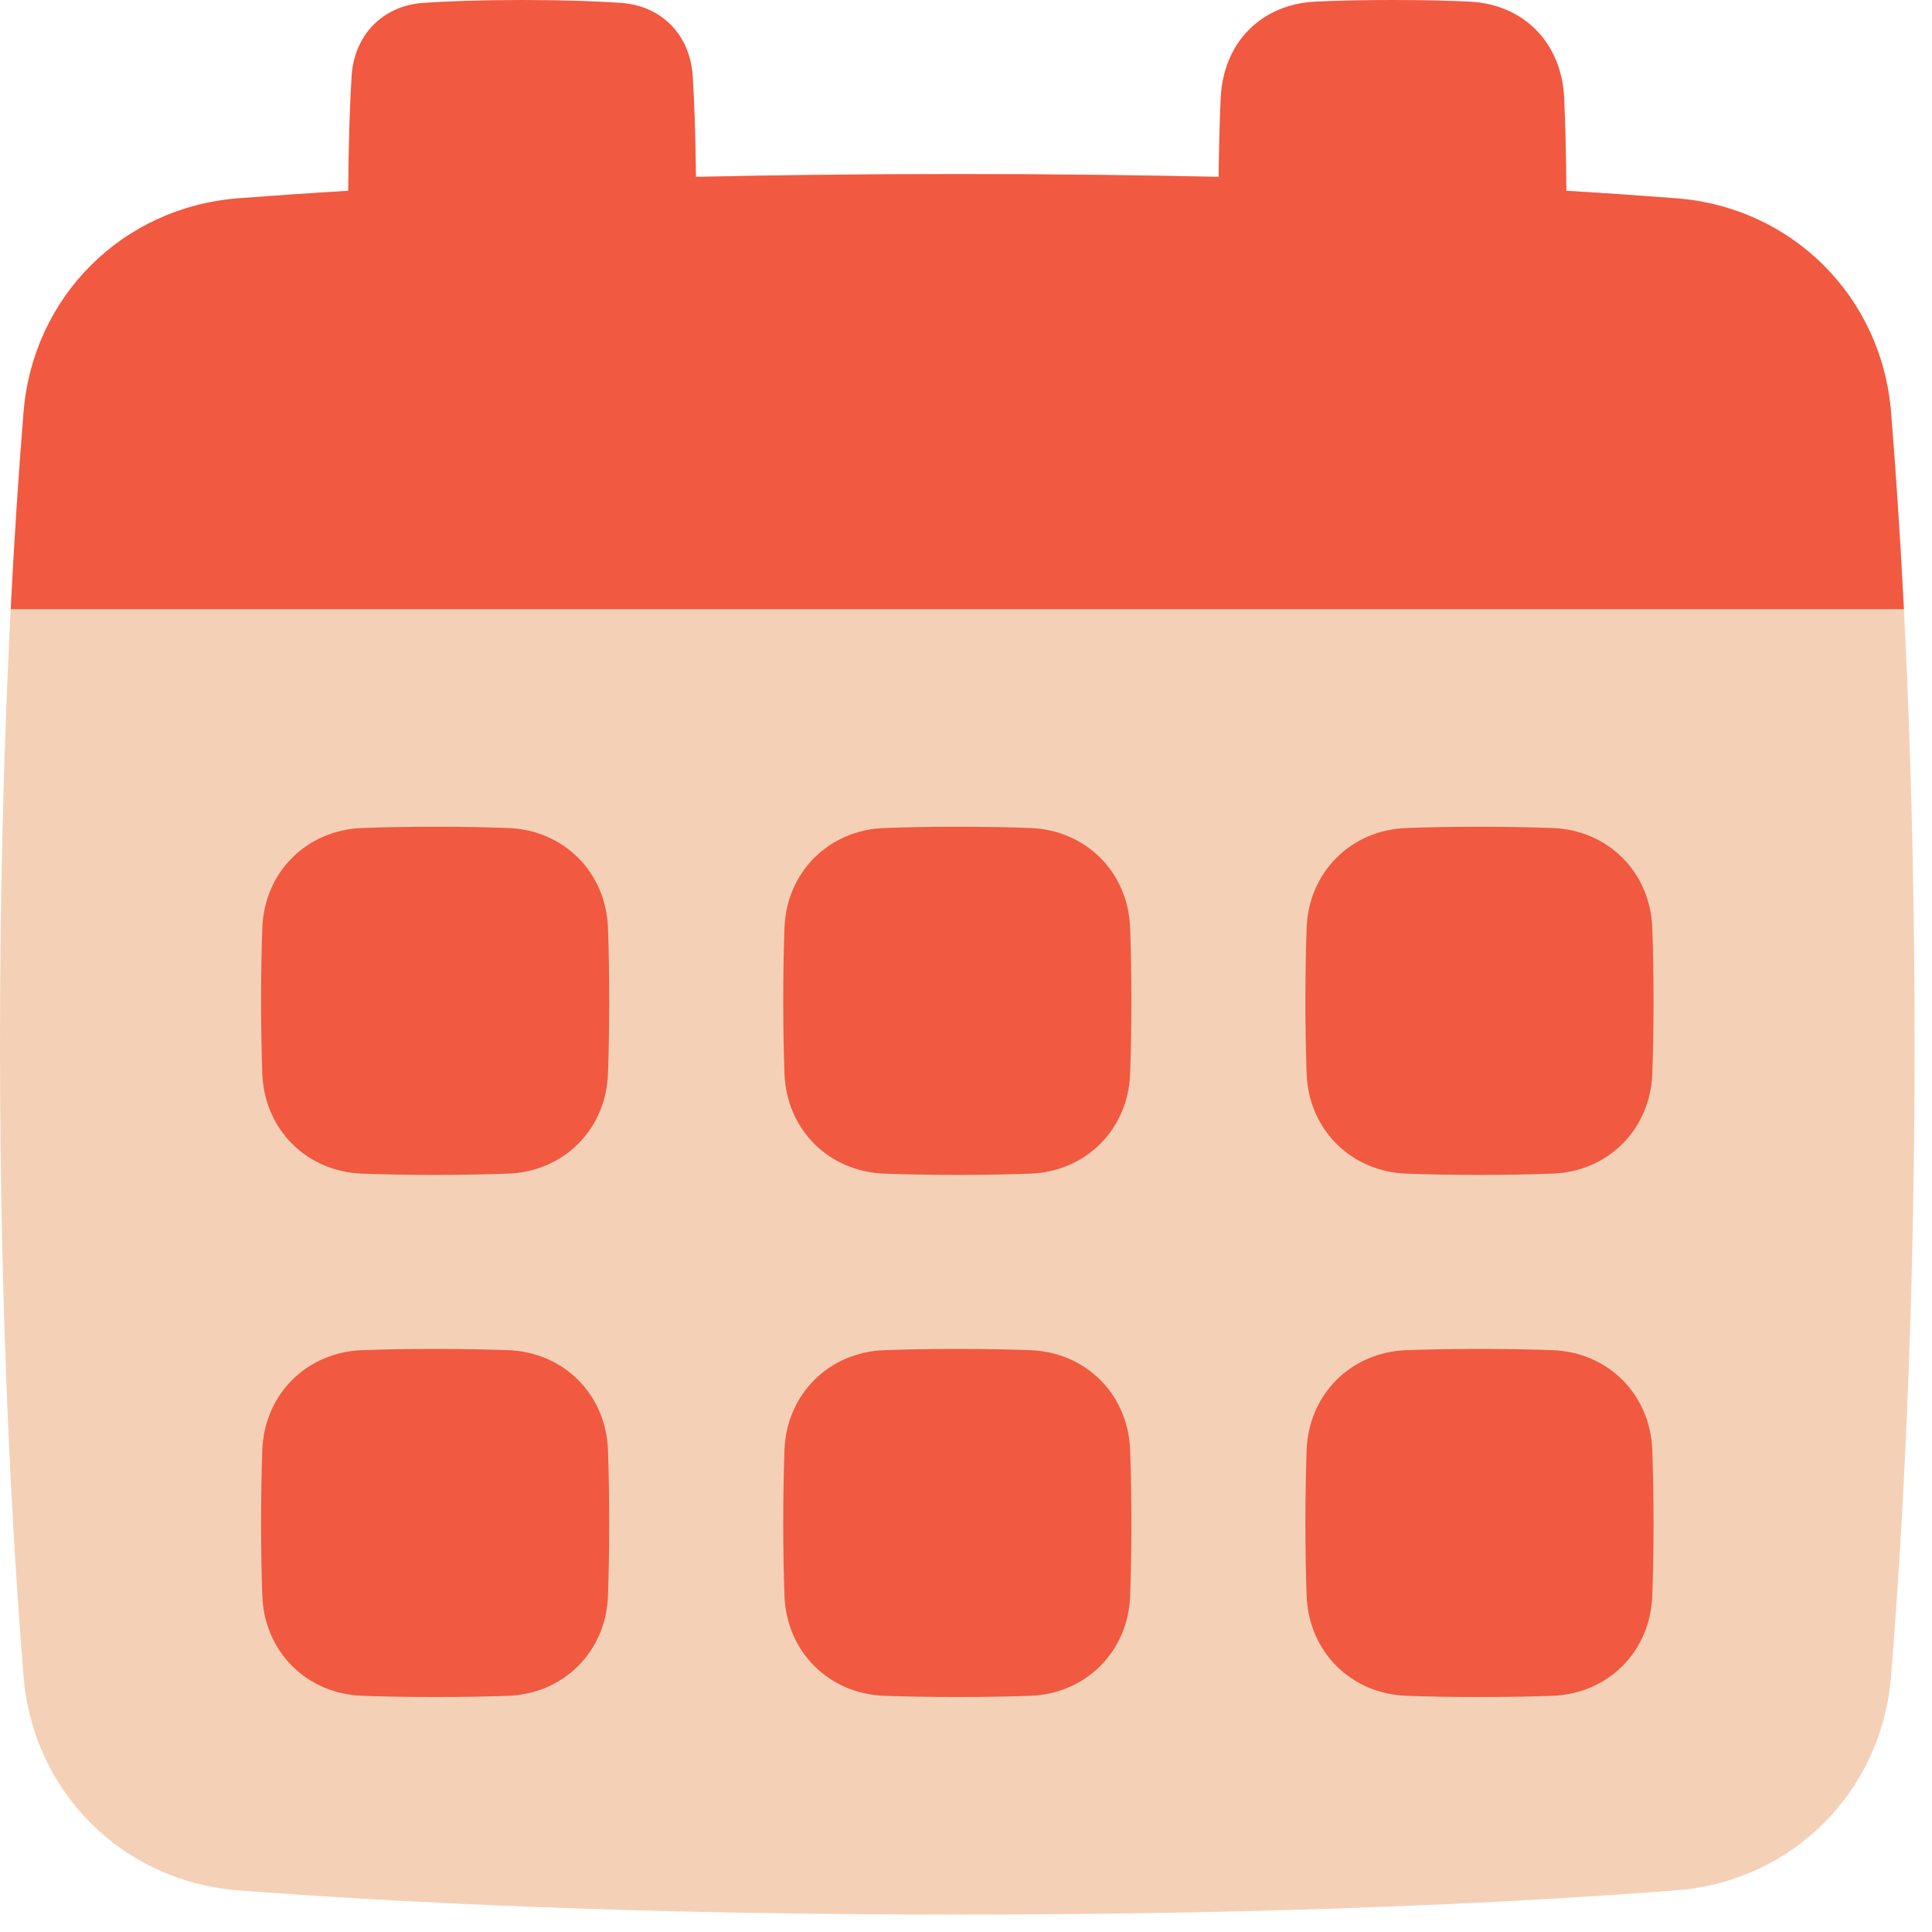
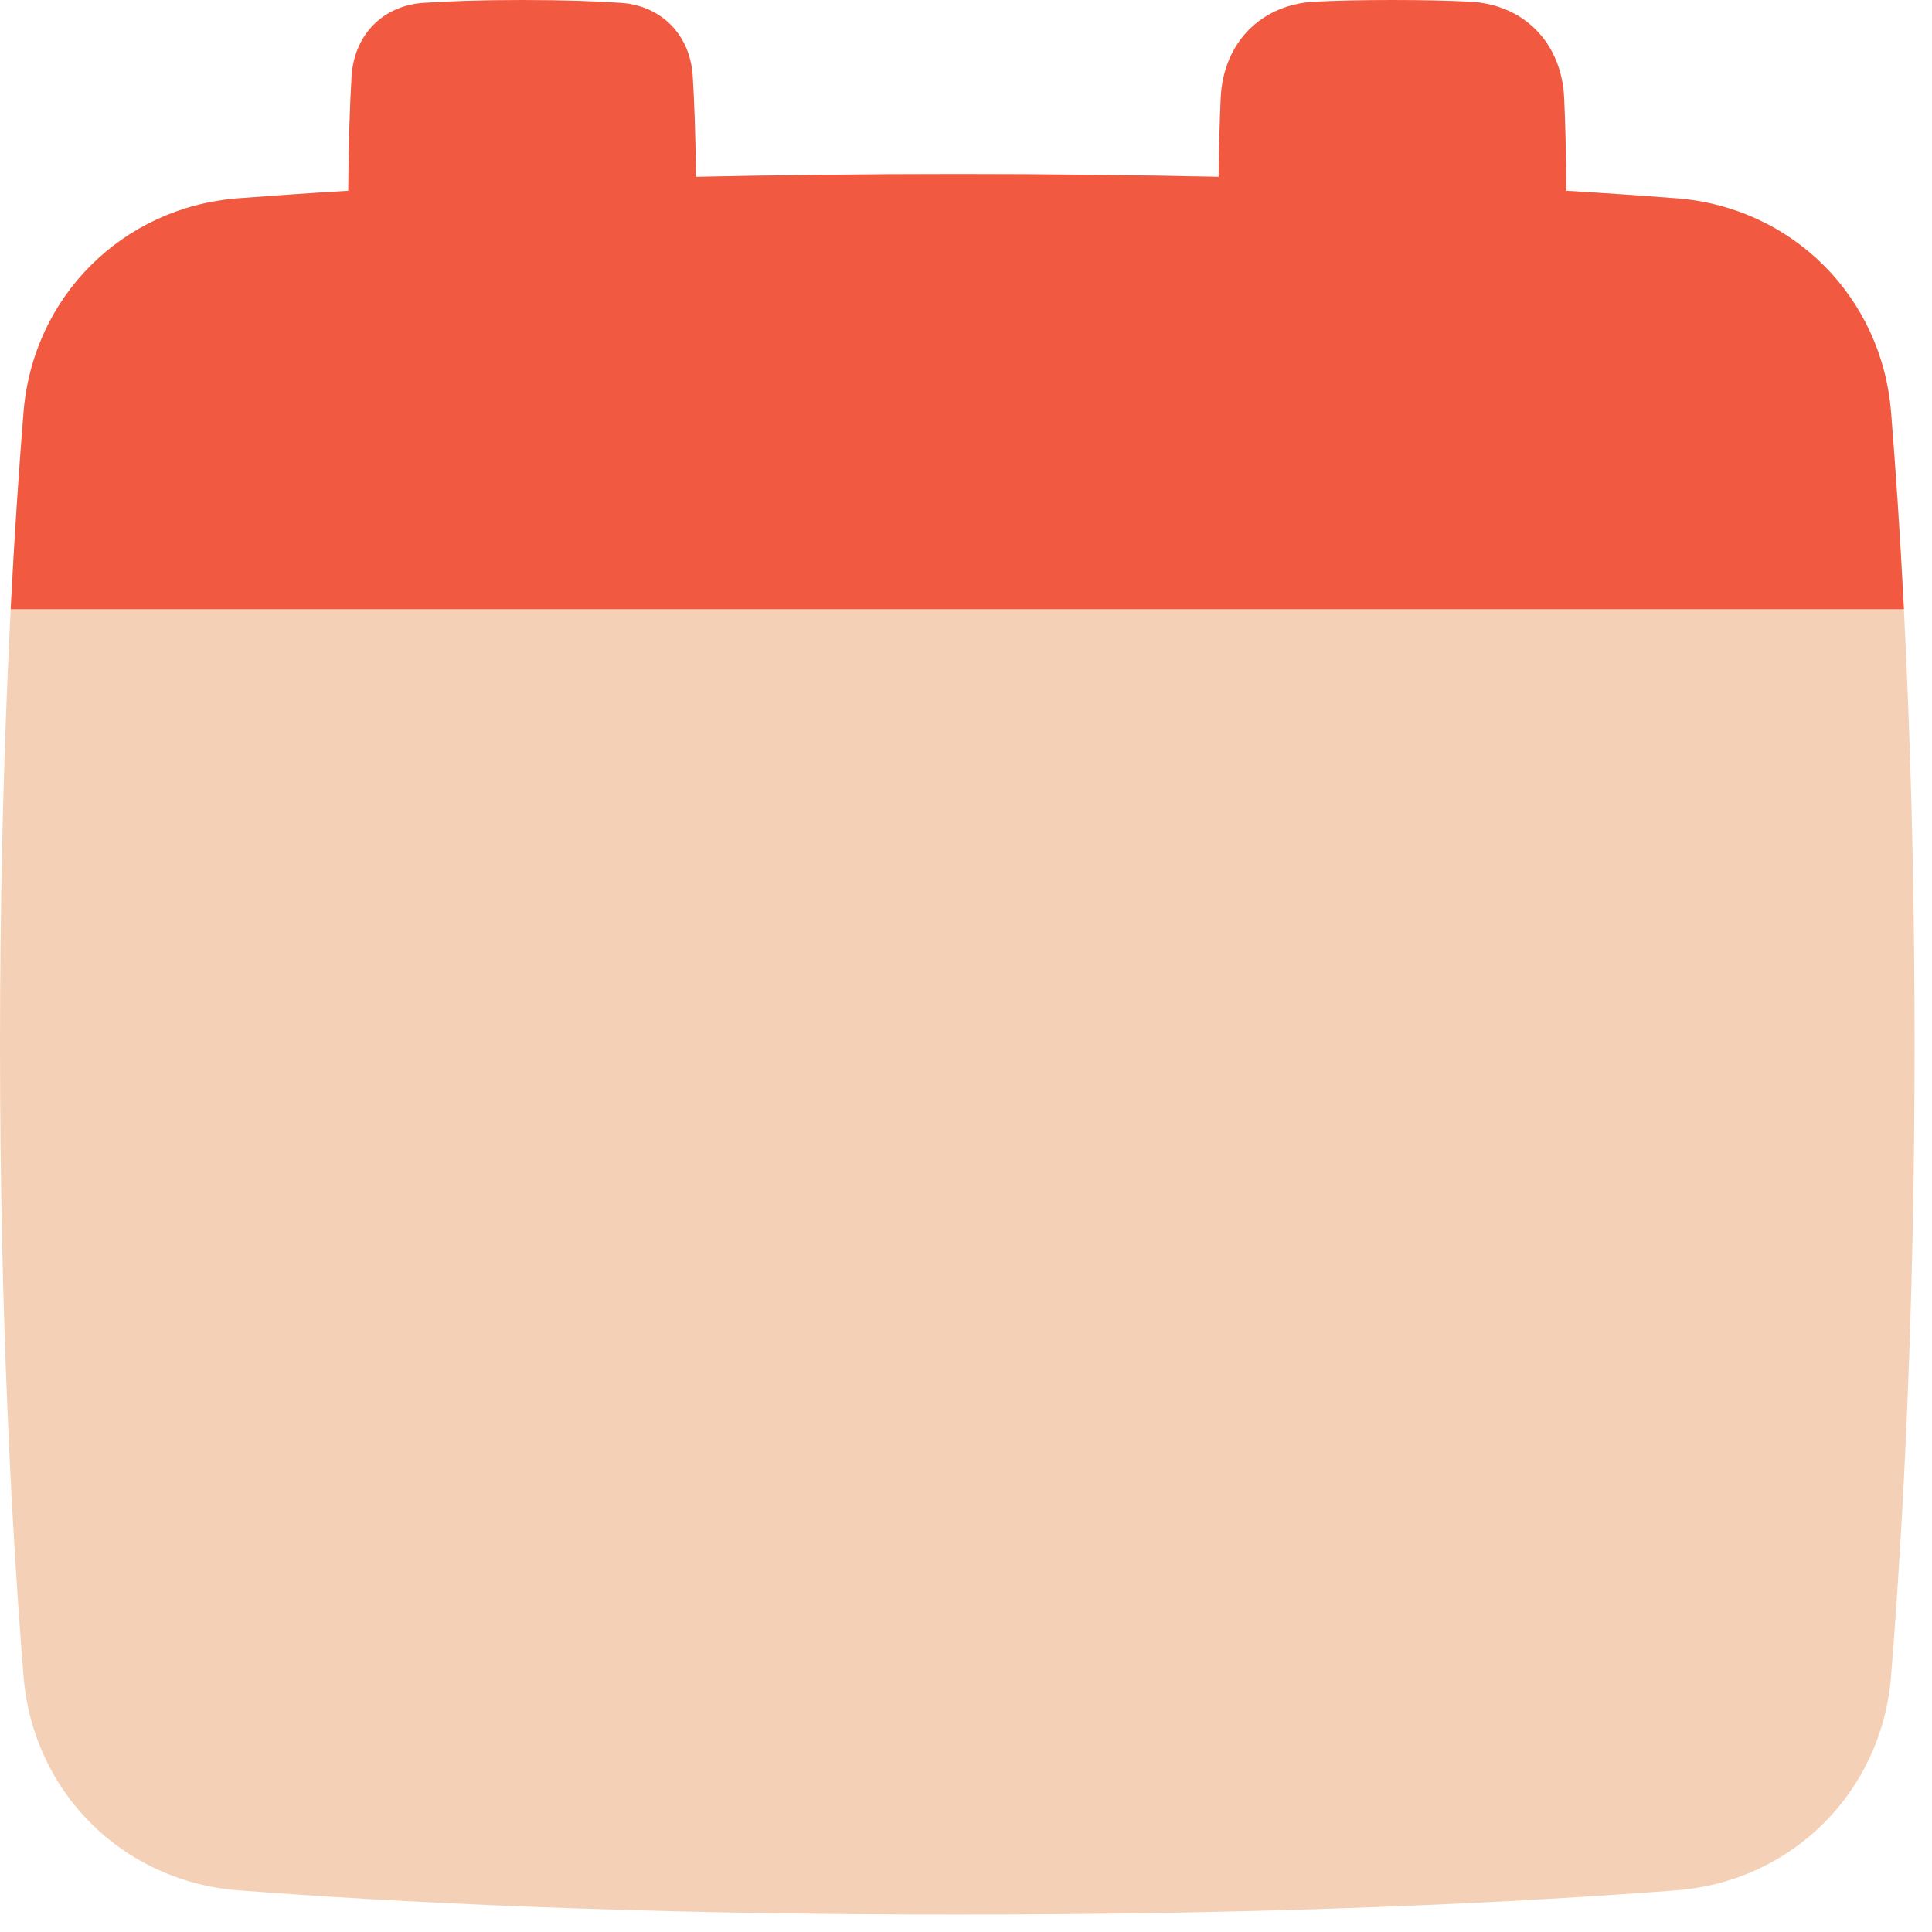
<svg xmlns="http://www.w3.org/2000/svg" width="74" height="74" viewBox="0 0 74 74" fill="none">
  <path d="M0.902 64.21C1.261 68.64 4.692 72.063 9.123 72.404C14.922 72.85 24.103 73.333 36.667 73.333C49.23 73.333 58.411 72.85 64.21 72.404C68.641 72.063 72.073 68.64 72.431 64.21C72.869 58.787 73.333 50.553 73.333 40C73.333 29.447 72.869 21.214 72.431 15.791C72.073 11.361 68.641 7.937 64.21 7.596C58.411 7.15 49.23 6.667 36.667 6.667C24.103 6.667 14.922 7.15 9.123 7.596C4.692 7.937 1.261 11.361 0.902 15.791C0.464 21.214 0 29.447 0 40C0 50.553 0.464 58.787 0.902 64.21Z" fill="#F4D1B6" />
  <path fill-rule="evenodd" clip-rule="evenodd" d="M56.282 0.062C58.376 0.16 59.815 1.652 59.911 3.746C59.953 4.671 59.986 5.839 59.996 7.308C61.558 7.402 62.962 7.5 64.21 7.596C68.642 7.937 72.073 11.361 72.431 15.79C72.601 17.892 72.775 20.416 72.924 23.333H0.41C0.559 20.416 0.733 17.892 0.903 15.79C1.261 11.361 4.692 7.937 9.124 7.596C10.372 7.5 11.776 7.402 13.337 7.308C13.351 5.36 13.403 3.941 13.467 2.917C13.564 1.347 14.651 0.216 16.221 0.109C17.14 0.047 18.371 0 20 0C21.629 0 22.86 0.047 23.779 0.109C25.349 0.216 26.436 1.347 26.533 2.917C26.591 3.845 26.639 5.098 26.658 6.774C29.714 6.707 33.05 6.667 36.667 6.667C40.283 6.667 43.619 6.707 46.675 6.774C46.689 5.553 46.718 4.556 46.756 3.746C46.852 1.652 48.29 0.16 50.385 0.062C51.181 0.024 52.152 0 53.333 0C54.514 0 55.486 0.024 56.282 0.062Z" fill="#F15941" />
-   <path fill-rule="evenodd" clip-rule="evenodd" d="M13.876 44.953C11.741 44.877 10.123 43.259 10.047 41.124C10.019 40.337 10 39.41 10 38.333C10 37.257 10.019 36.33 10.047 35.542C10.123 33.407 11.741 31.79 13.876 31.714C14.663 31.685 15.591 31.667 16.667 31.667C17.743 31.667 18.67 31.685 19.458 31.714C21.593 31.79 23.21 33.407 23.287 35.542C23.315 36.33 23.333 37.257 23.333 38.333C23.333 39.41 23.315 40.337 23.287 41.124C23.21 43.259 21.593 44.877 19.458 44.953C18.67 44.981 17.743 45 16.667 45C15.591 45 14.663 44.981 13.876 44.953ZM13.876 64.953C11.741 64.877 10.123 63.259 10.047 61.124C10.019 60.337 10 59.41 10 58.333C10 57.257 10.019 56.33 10.047 55.542C10.123 53.407 11.741 51.79 13.876 51.714C14.663 51.685 15.591 51.667 16.667 51.667C17.743 51.667 18.67 51.685 19.458 51.714C21.593 51.79 23.21 53.407 23.287 55.542C23.315 56.33 23.333 57.257 23.333 58.333C23.333 59.41 23.315 60.337 23.287 61.124C23.21 63.259 21.593 64.877 19.458 64.953C18.67 64.981 17.743 65 16.667 65C15.591 65 14.663 64.981 13.876 64.953ZM50.047 41.124C50.123 43.259 51.741 44.877 53.876 44.953C54.663 44.981 55.59 45 56.667 45C57.743 45 58.67 44.981 59.458 44.953C61.593 44.877 63.21 43.259 63.286 41.124C63.315 40.337 63.333 39.41 63.333 38.333C63.333 37.257 63.315 36.33 63.286 35.542C63.21 33.407 61.593 31.79 59.458 31.714C58.67 31.685 57.743 31.667 56.667 31.667C55.59 31.667 54.663 31.685 53.876 31.714C51.741 31.79 50.123 33.407 50.047 35.542C50.019 36.33 50 37.257 50 38.333C50 39.41 50.019 40.337 50.047 41.124ZM33.876 44.953C31.741 44.877 30.123 43.259 30.047 41.124C30.019 40.337 30 39.41 30 38.333C30 37.257 30.019 36.33 30.047 35.542C30.123 33.407 31.741 31.79 33.876 31.714C34.663 31.685 35.59 31.667 36.667 31.667C37.743 31.667 38.67 31.685 39.458 31.714C41.593 31.79 43.21 33.407 43.286 35.542C43.315 36.33 43.333 37.257 43.333 38.333C43.333 39.41 43.315 40.337 43.286 41.124C43.21 43.259 41.593 44.877 39.458 44.953C38.67 44.981 37.743 45 36.667 45C35.59 45 34.663 44.981 33.876 44.953ZM30.047 61.124C30.123 63.259 31.741 64.877 33.876 64.953C34.663 64.981 35.59 65 36.667 65C37.743 65 38.67 64.981 39.458 64.953C41.593 64.877 43.21 63.259 43.286 61.124C43.315 60.337 43.333 59.41 43.333 58.333C43.333 57.257 43.315 56.33 43.286 55.542C43.21 53.407 41.593 51.79 39.458 51.714C38.67 51.685 37.743 51.667 36.667 51.667C35.59 51.667 34.663 51.685 33.876 51.714C31.741 51.79 30.123 53.407 30.047 55.542C30.019 56.33 30 57.257 30 58.333C30 59.41 30.019 60.337 30.047 61.124ZM53.876 64.953C51.741 64.877 50.123 63.259 50.047 61.124C50.019 60.337 50 59.41 50 58.333C50 57.257 50.019 56.33 50.047 55.542C50.123 53.407 51.741 51.79 53.876 51.714C54.663 51.685 55.59 51.667 56.667 51.667C57.743 51.667 58.67 51.685 59.458 51.714C61.593 51.79 63.21 53.407 63.286 55.542C63.315 56.33 63.333 57.257 63.333 58.333C63.333 59.41 63.315 60.337 63.286 61.124C63.21 63.259 61.593 64.877 59.458 64.953C58.67 64.981 57.743 65 56.667 65C55.59 65 54.663 64.981 53.876 64.953Z" fill="#F15941" />
</svg>